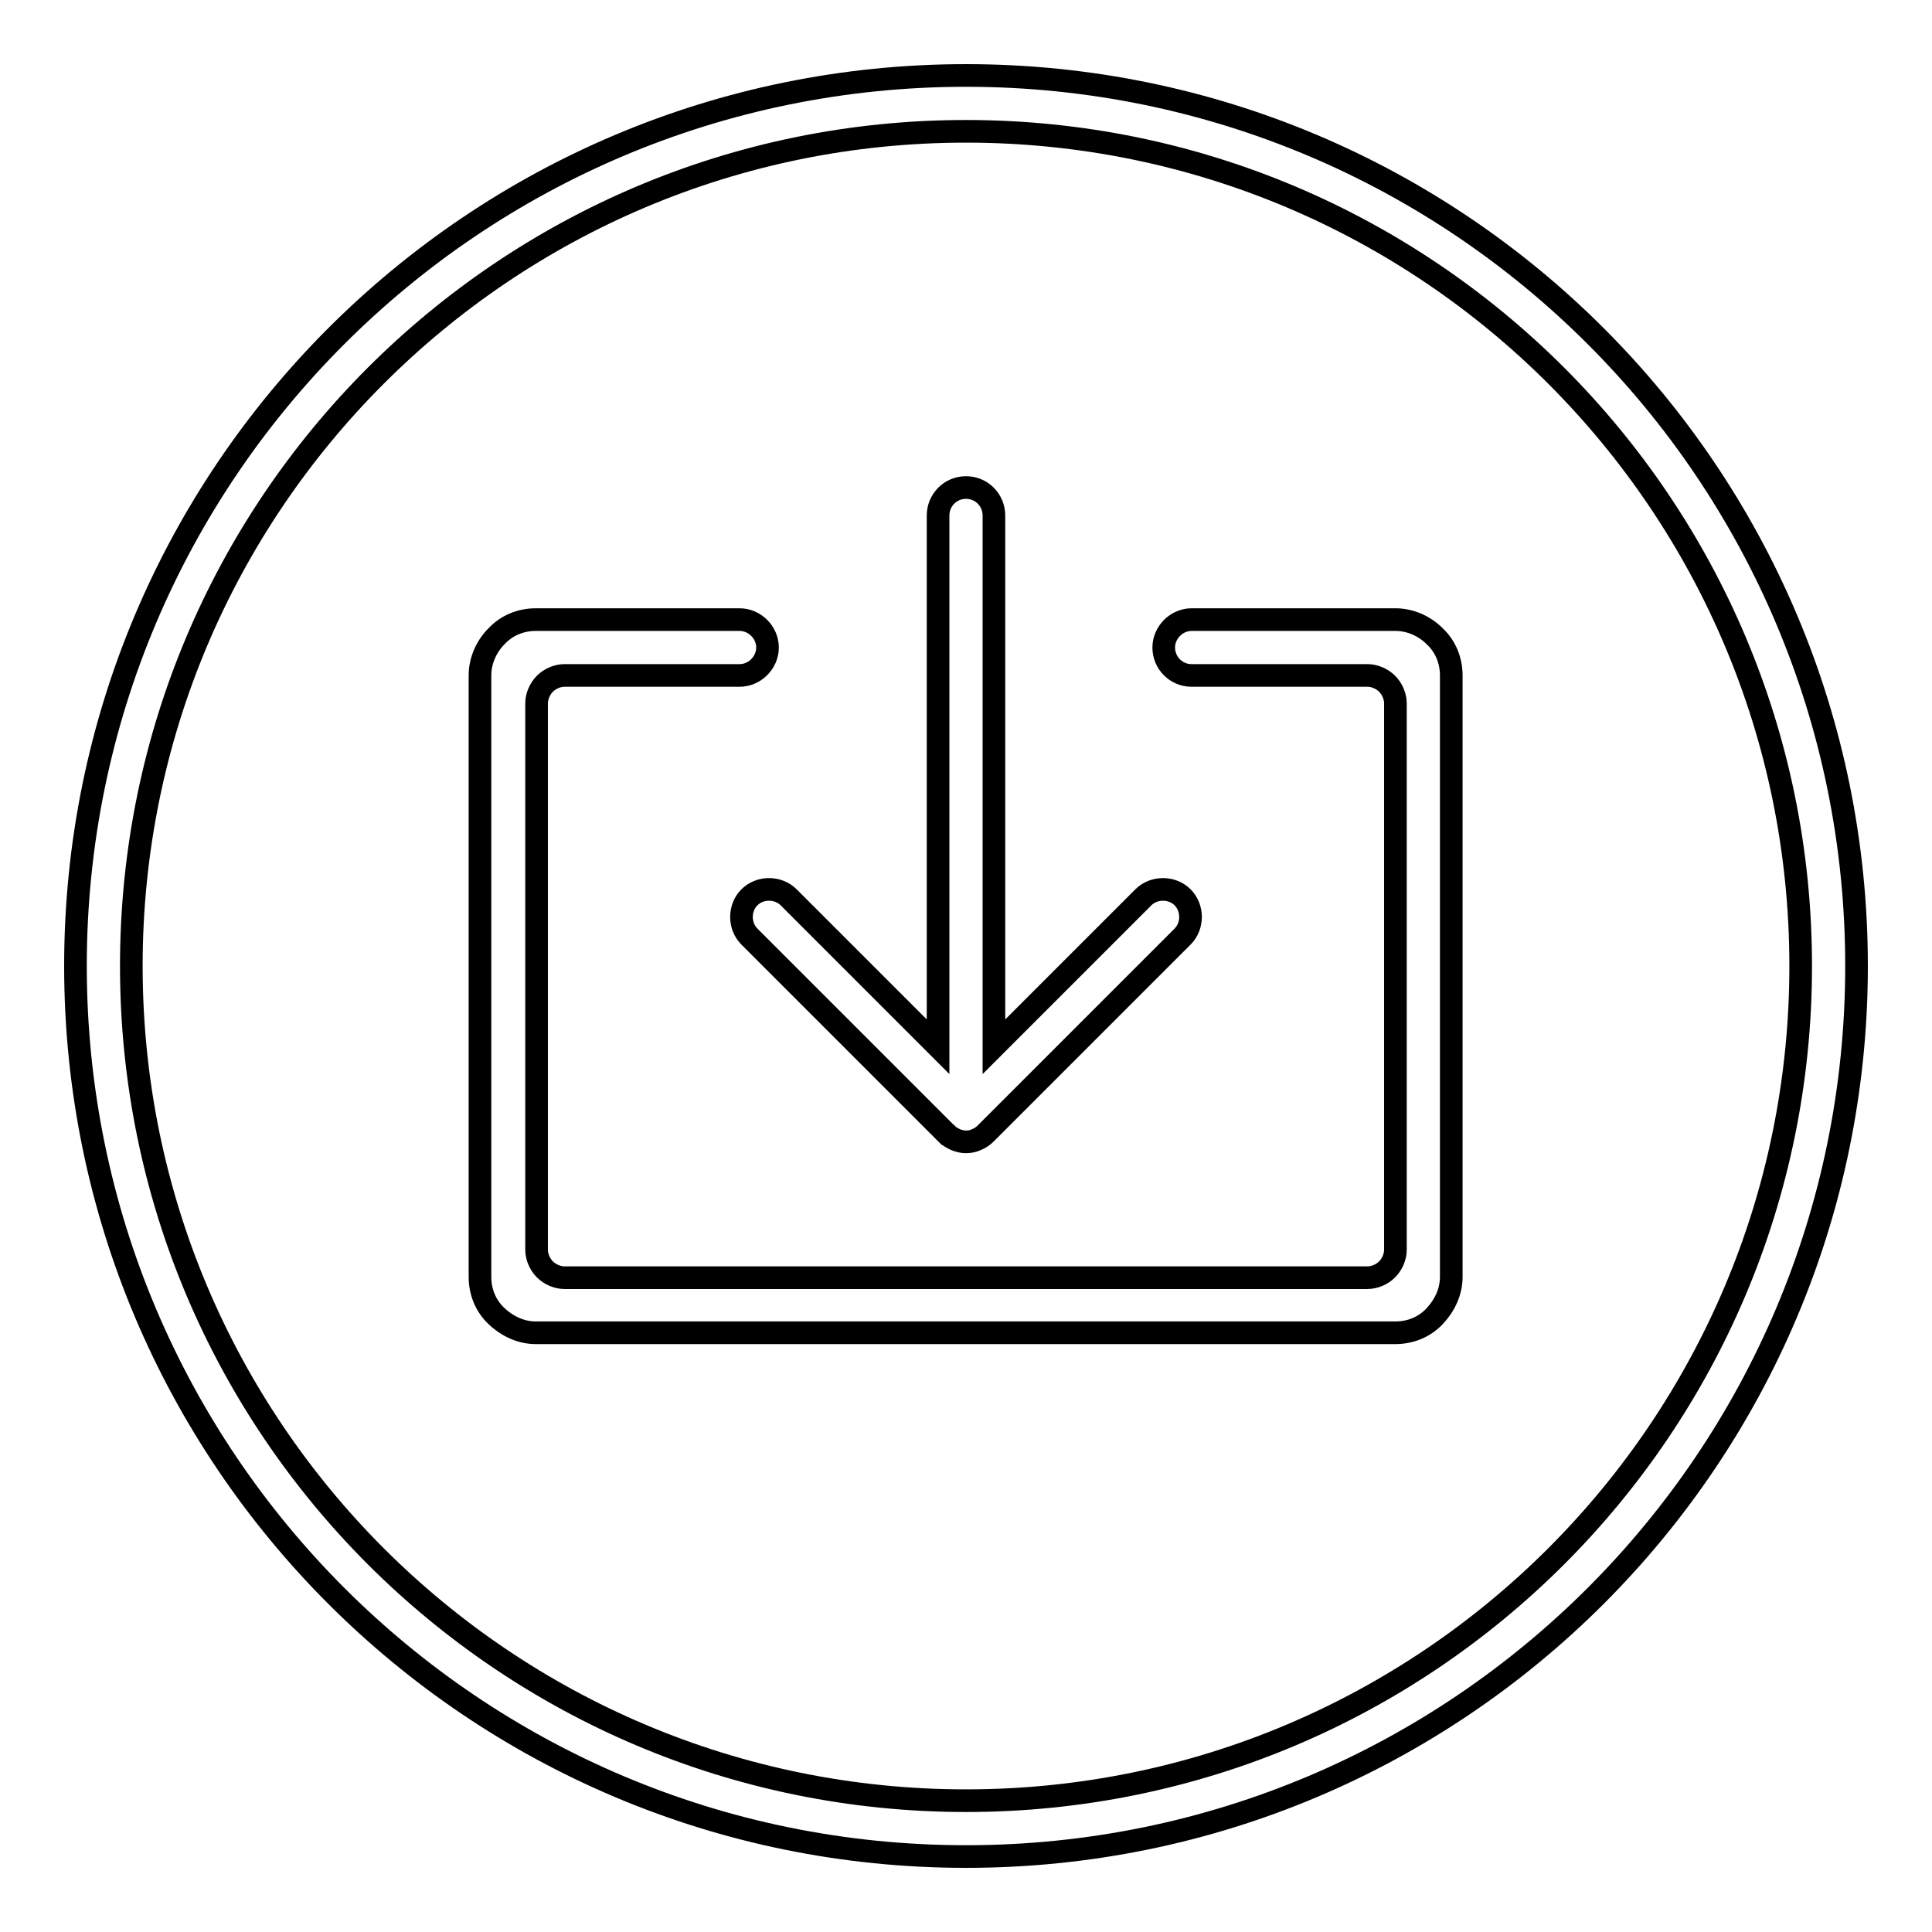
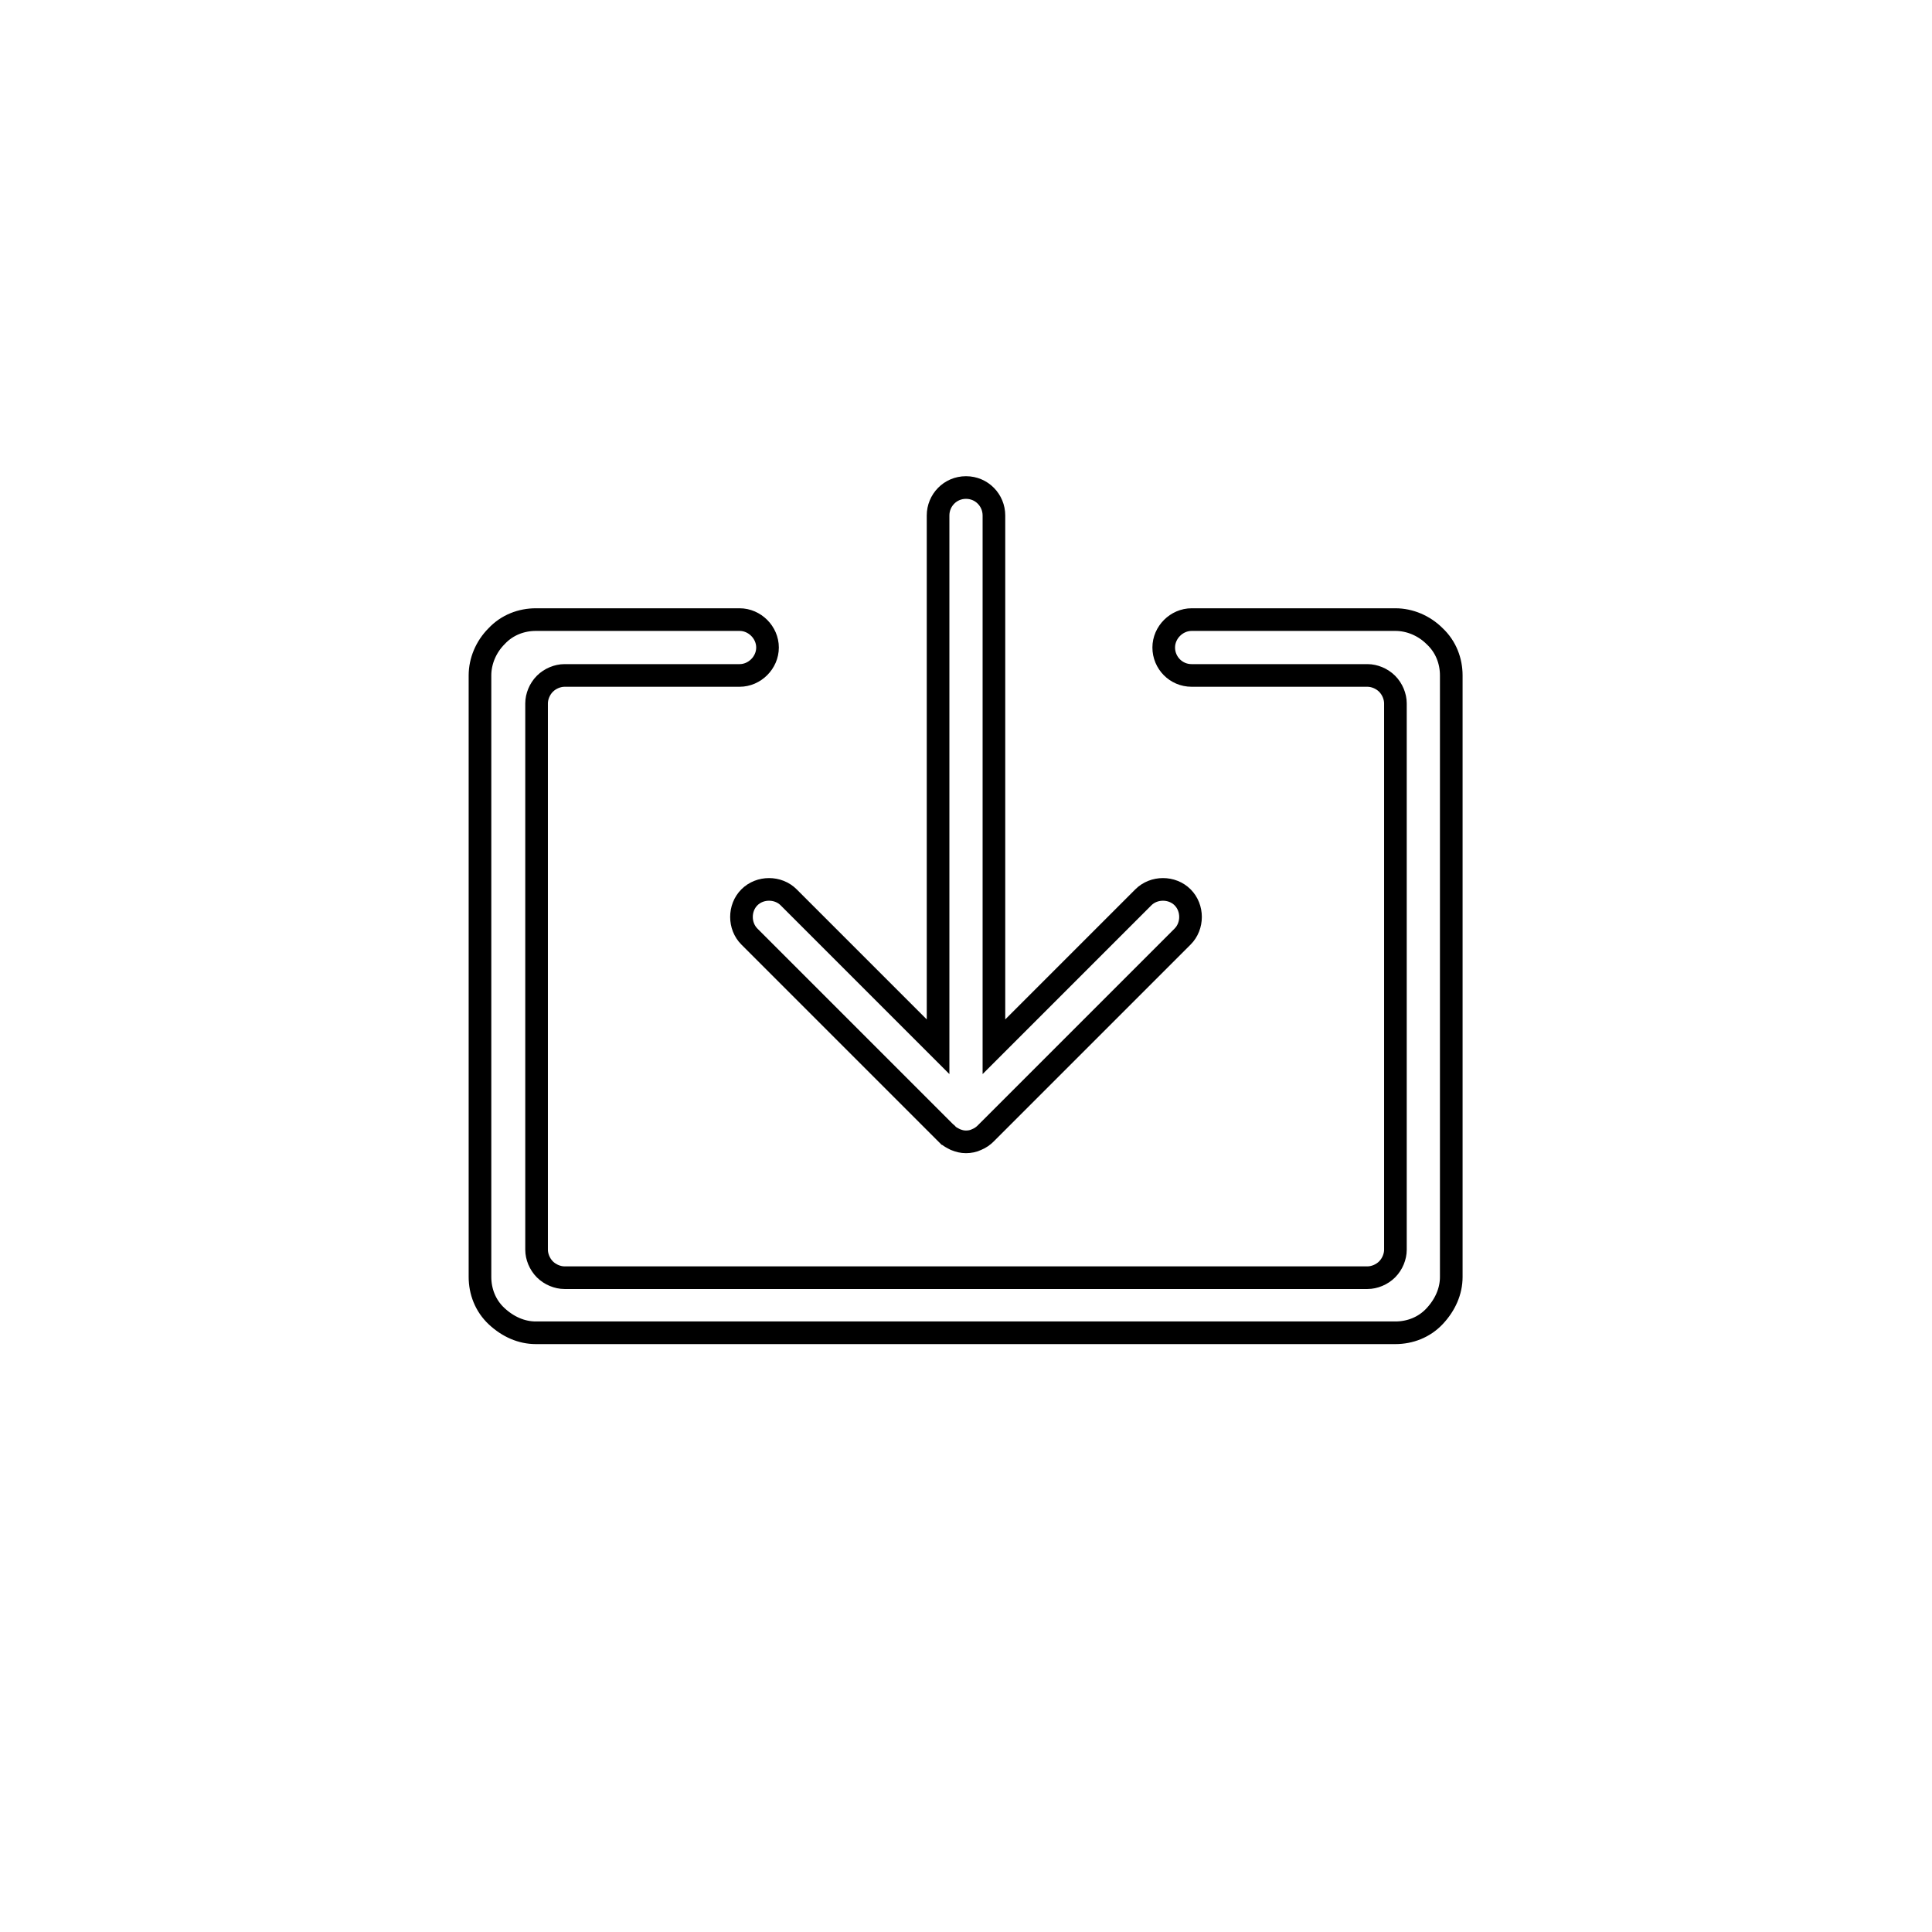
<svg xmlns="http://www.w3.org/2000/svg" version="1.1" x="0px" y="0px" viewBox="0 0 256 256" enable-background="new 0 0 256 256" xml:space="preserve">
  <g>
    <g>
-       <path stroke-width="3" fill-opacity="0" stroke="#000000" d="M128,10C62.8,10,10,62.8,10,128c0,65.2,52.8,118,118,118c65.2,0,118-52.8,118-118C246,62.8,193.2,10,128,10z M128,238.6c-61.1,0-110.6-49.5-110.6-110.6C17.4,66.9,66.9,17.4,128,17.4c61.1,0,110.6,49.5,110.6,110.6C238.6,189.1,189.1,238.6,128,238.6z" />
      <path stroke-width="3" fill-opacity="0" stroke="#000000" d="M190.1,84.3c-1.4-1.4-3.3-2.2-5.2-2.2h-27c-2,0-3.7,1.7-3.7,3.7s1.6,3.7,3.7,3.7h23.3c0.9,0,1.9,0.4,2.6,1.1c0.7,0.7,1.1,1.7,1.1,2.6v72.4c0,0.9-0.4,1.9-1.1,2.6c-0.7,0.7-1.7,1.1-2.6,1.1H74.8c-0.9,0-1.9-0.4-2.6-1.1c-0.7-0.7-1.1-1.7-1.1-2.6V93.2c0-0.9,0.4-1.9,1.1-2.6c0.7-0.7,1.7-1.1,2.6-1.1H98c2,0,3.7-1.7,3.7-3.7s-1.7-3.7-3.7-3.7h-27c-1.9,0-3.8,0.7-5.2,2.2c-1.4,1.4-2.2,3.3-2.2,5.2v79.7c0,1.9,0.7,3.8,2.2,5.2s3.3,2.2,5.2,2.2h113.9c1.9,0,3.8-0.7,5.2-2.2s2.2-3.3,2.2-5.2V89.5C192.3,87.6,191.6,85.7,190.1,84.3z" />
      <path stroke-width="3" fill-opacity="0" stroke="#000000" d="M99.3,124.1l26.1,26.1c0,0,0.1,0,0.1,0.1c0.3,0.3,0.7,0.5,1.1,0.7c0.5,0.2,0.9,0.3,1.4,0.3c0.5,0,1-0.1,1.4-0.3c0.5-0.2,0.9-0.5,1.2-0.8l26.1-26.1c1.4-1.4,1.4-3.8,0-5.2c-1.4-1.4-3.8-1.4-5.2,0l-19.8,19.8V68.3c0-2-1.6-3.7-3.7-3.7s-3.7,1.7-3.7,3.7v70.4l-19.8-19.8c-1.4-1.4-3.8-1.4-5.2,0C97.9,120.3,97.9,122.7,99.3,124.1z" />
    </g>
  </g>
</svg>